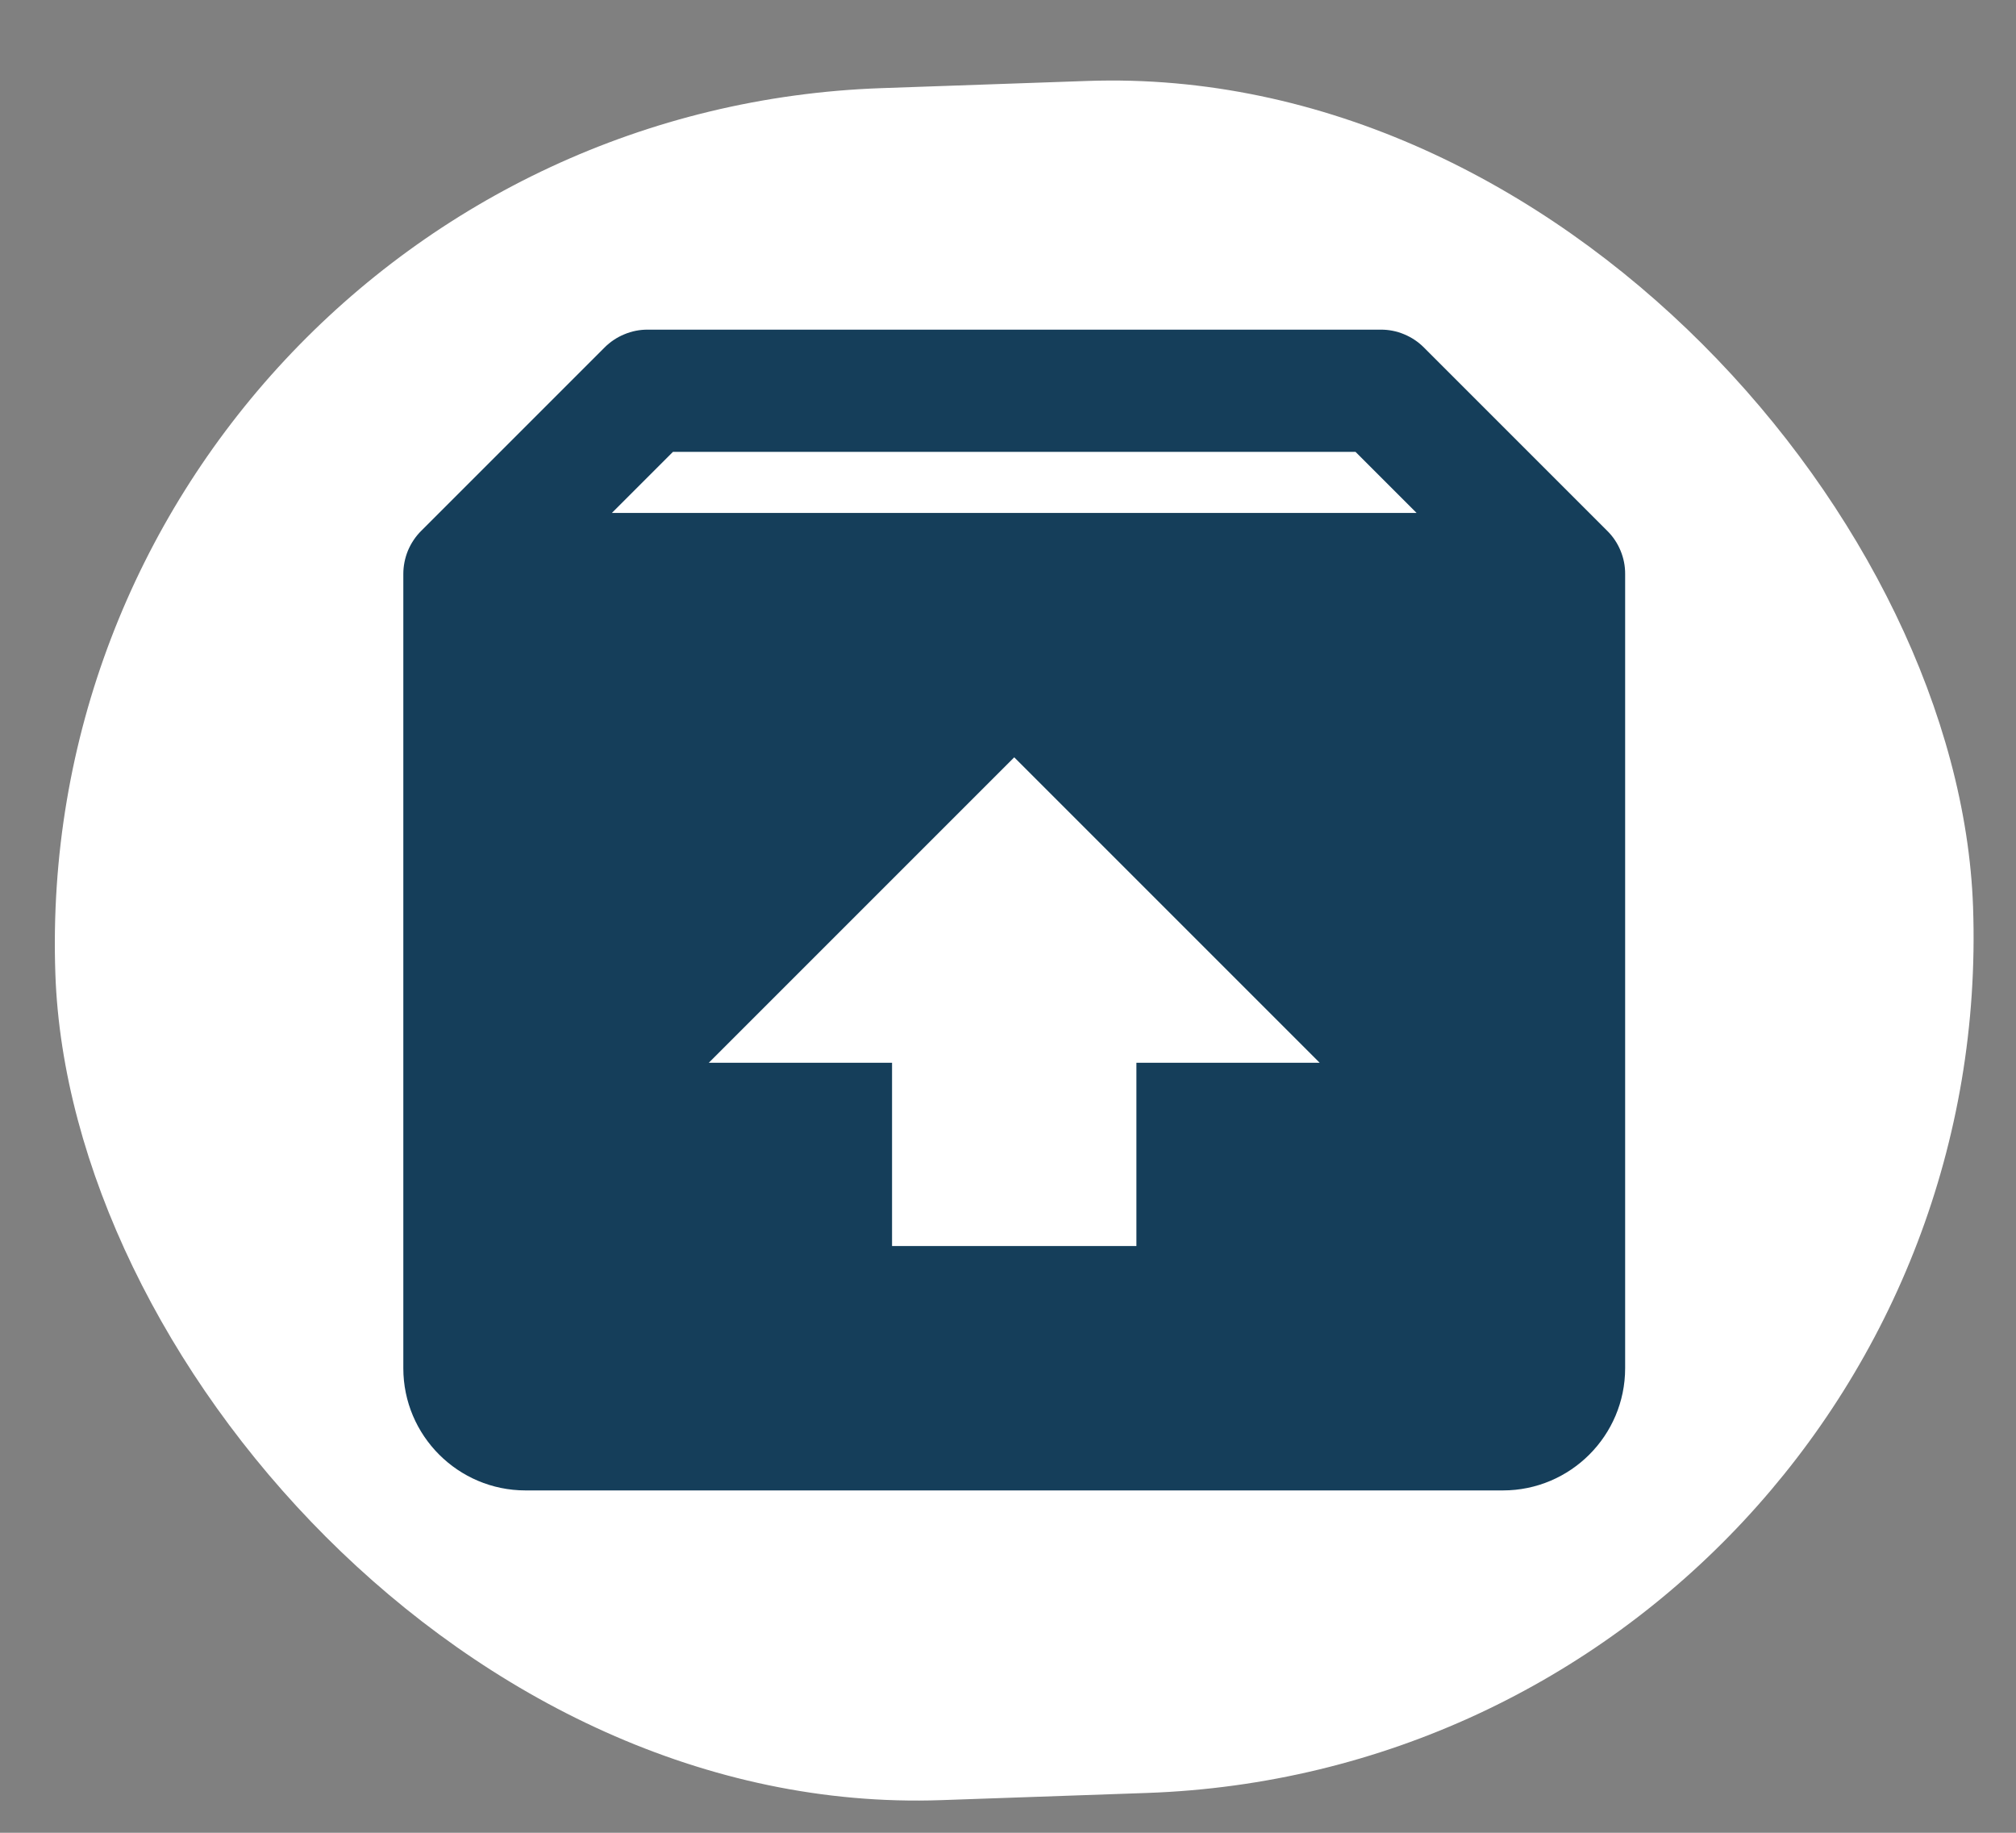
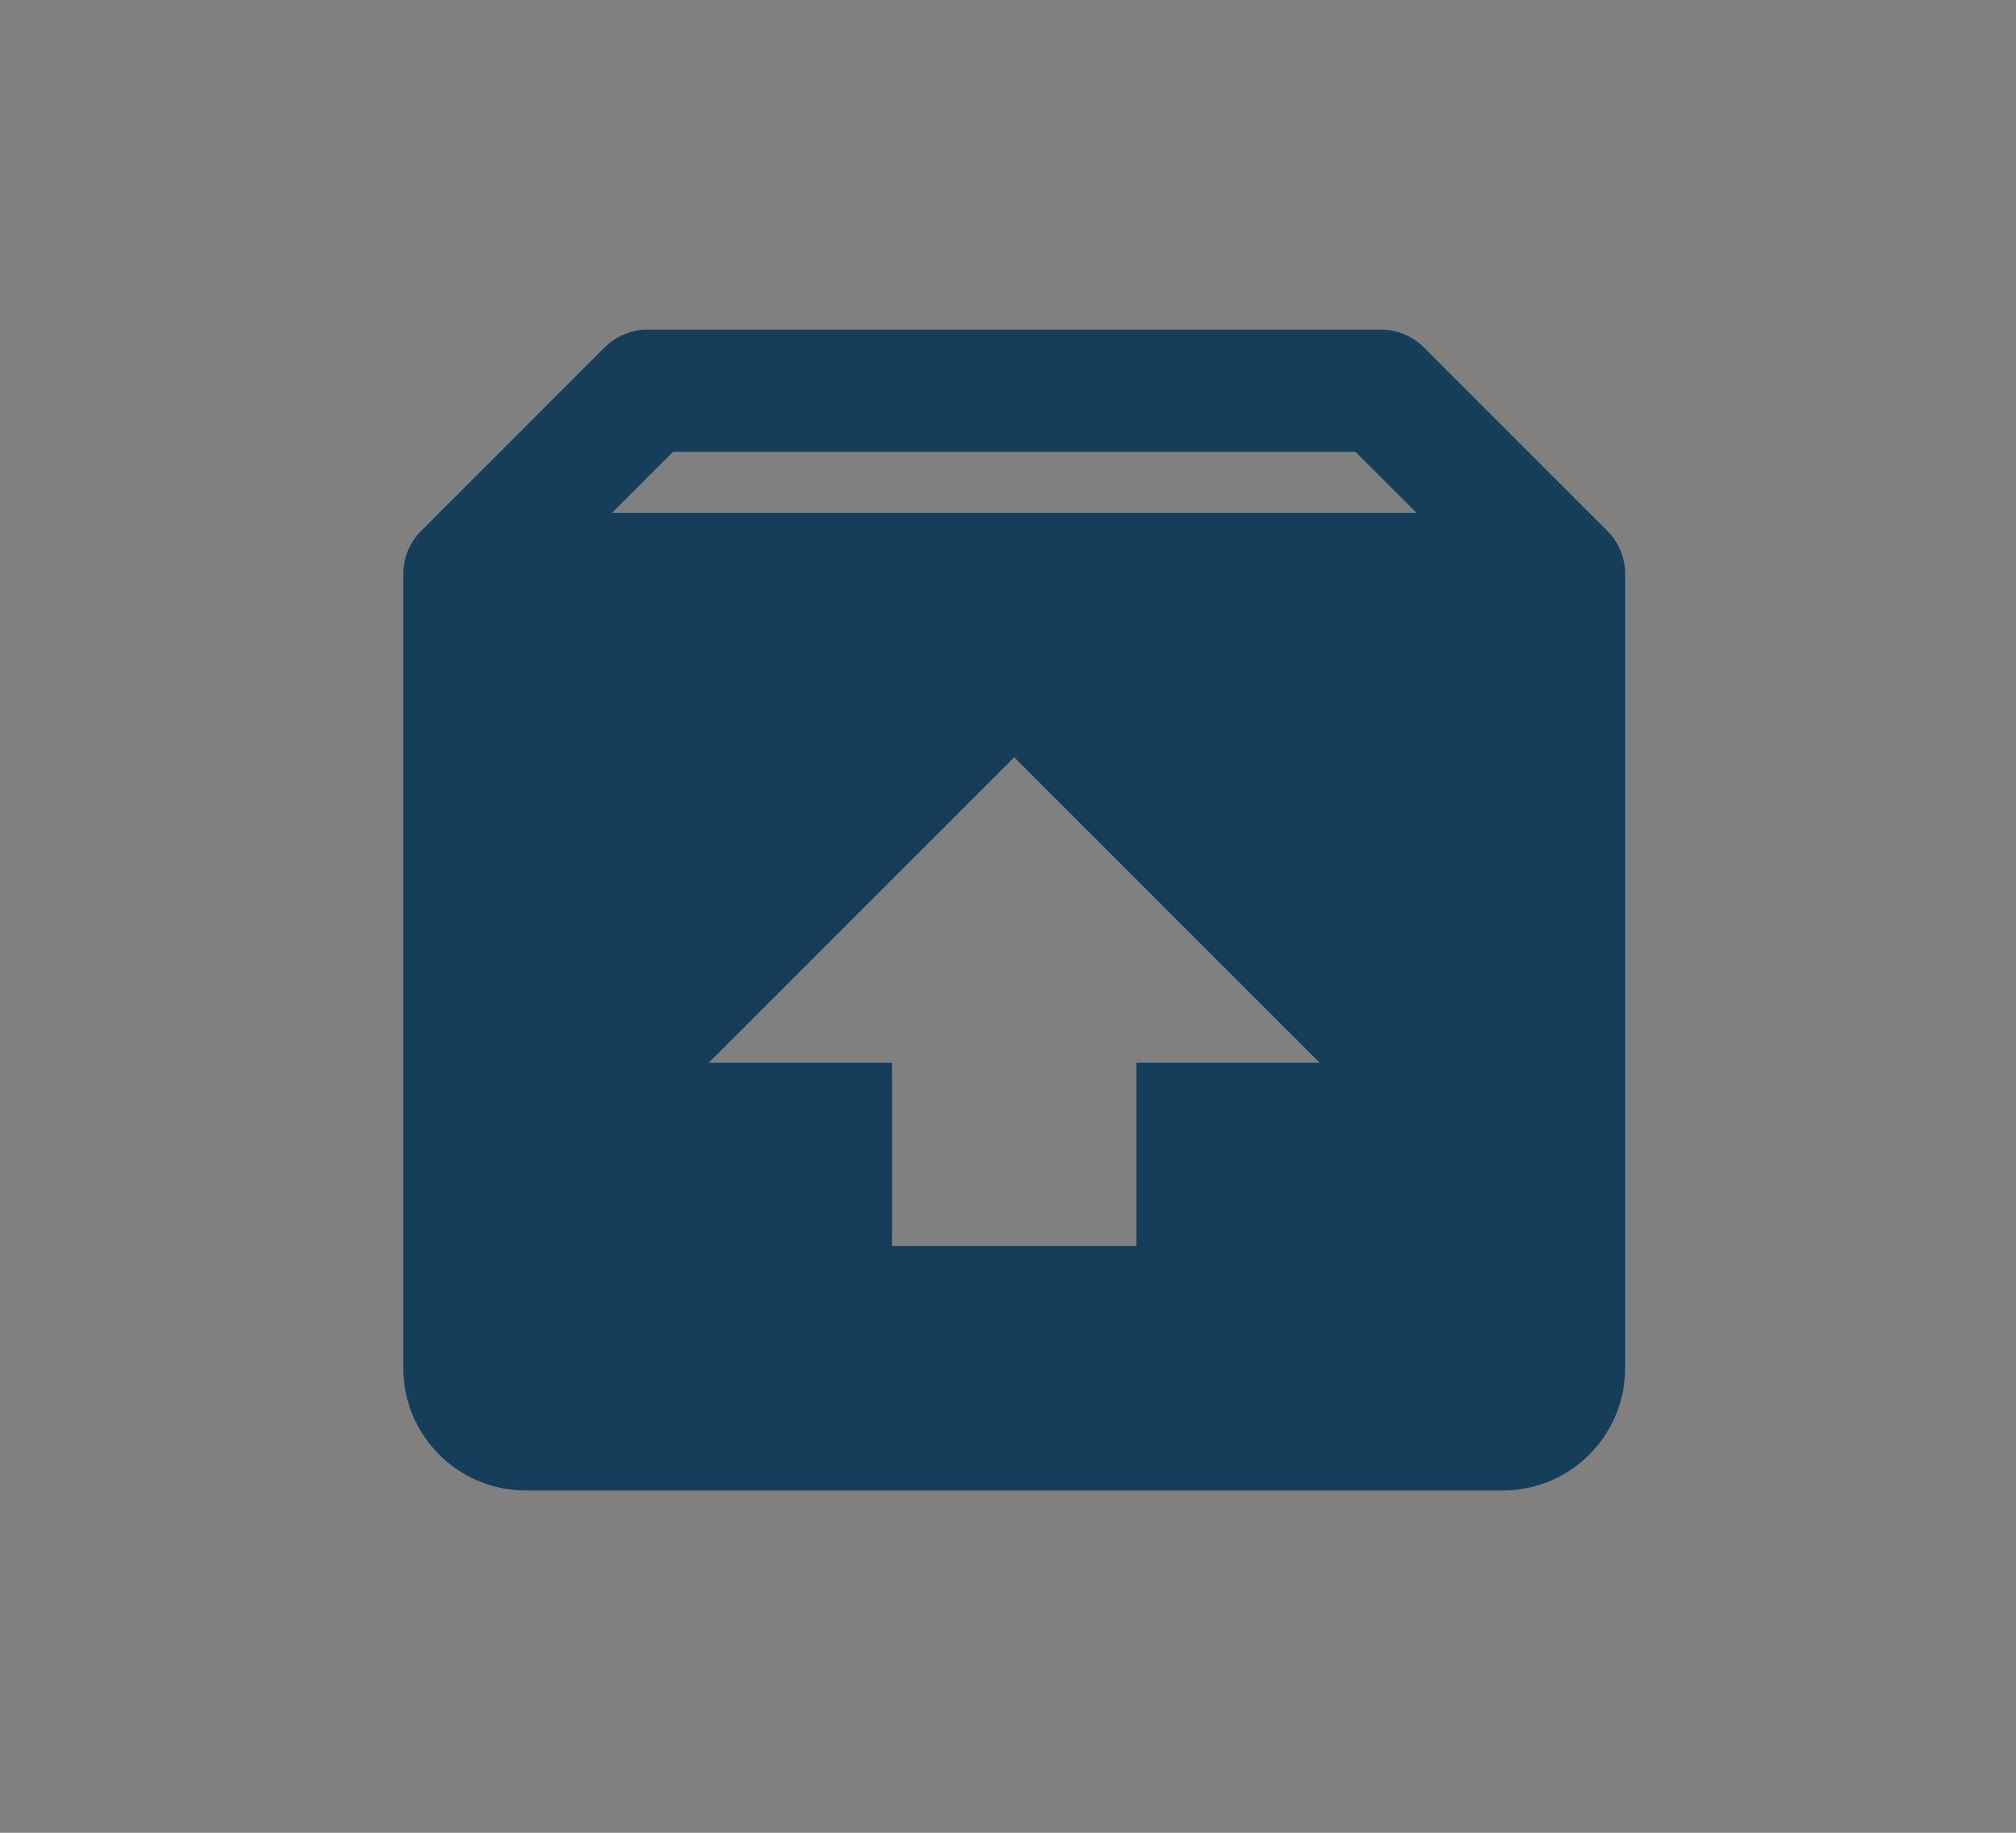
<svg xmlns="http://www.w3.org/2000/svg" width="33" height="30" viewBox="0 0 33 30" fill="none">
  <rect x="0" y="0" width="33" height="30" fill="#808080" stroke="none" />
-   <rect x="0.417" y="1.932" width="31.41" height="28.04" rx="14.02" transform="rotate(-2 0.417 1.932)" fill="white" />
-   <path d="M26.308 8.688L23.309 5.689C23.217 5.596 23.106 5.522 22.985 5.472C22.864 5.421 22.734 5.395 22.602 5.396H10.602C10.471 5.395 10.341 5.421 10.22 5.472C10.098 5.522 9.988 5.596 9.895 5.689L6.896 8.688C6.803 8.78 6.729 8.891 6.678 9.012C6.628 9.134 6.602 9.264 6.602 9.396V22.396C6.602 23.499 7.499 24.396 8.602 24.396H24.602C25.705 24.396 26.602 23.499 26.602 22.396V9.396C26.603 9.264 26.577 9.134 26.526 9.012C26.476 8.891 26.402 8.78 26.308 8.688ZM11.016 7.396H22.188L23.188 8.396H10.016L11.016 7.396ZM18.602 17.396V20.396H14.602V17.396H11.602L16.602 12.396L21.602 17.396H18.602Z" fill="#153E5A" />
+   <path d="M26.308 8.688L23.309 5.689C23.217 5.596 23.106 5.522 22.985 5.472C22.864 5.421 22.734 5.395 22.602 5.396H10.602C10.471 5.395 10.341 5.421 10.22 5.472C10.098 5.522 9.988 5.596 9.895 5.689L6.896 8.688C6.803 8.78 6.729 8.891 6.678 9.012C6.628 9.134 6.602 9.264 6.602 9.396V22.396C6.602 23.499 7.499 24.396 8.602 24.396H24.602C25.705 24.396 26.602 23.499 26.602 22.396V9.396C26.603 9.264 26.577 9.134 26.526 9.012C26.476 8.891 26.402 8.78 26.308 8.688ZM11.016 7.396H22.188L23.188 8.396H10.016ZM18.602 17.396V20.396H14.602V17.396H11.602L16.602 12.396L21.602 17.396H18.602Z" fill="#153E5A" />
</svg>